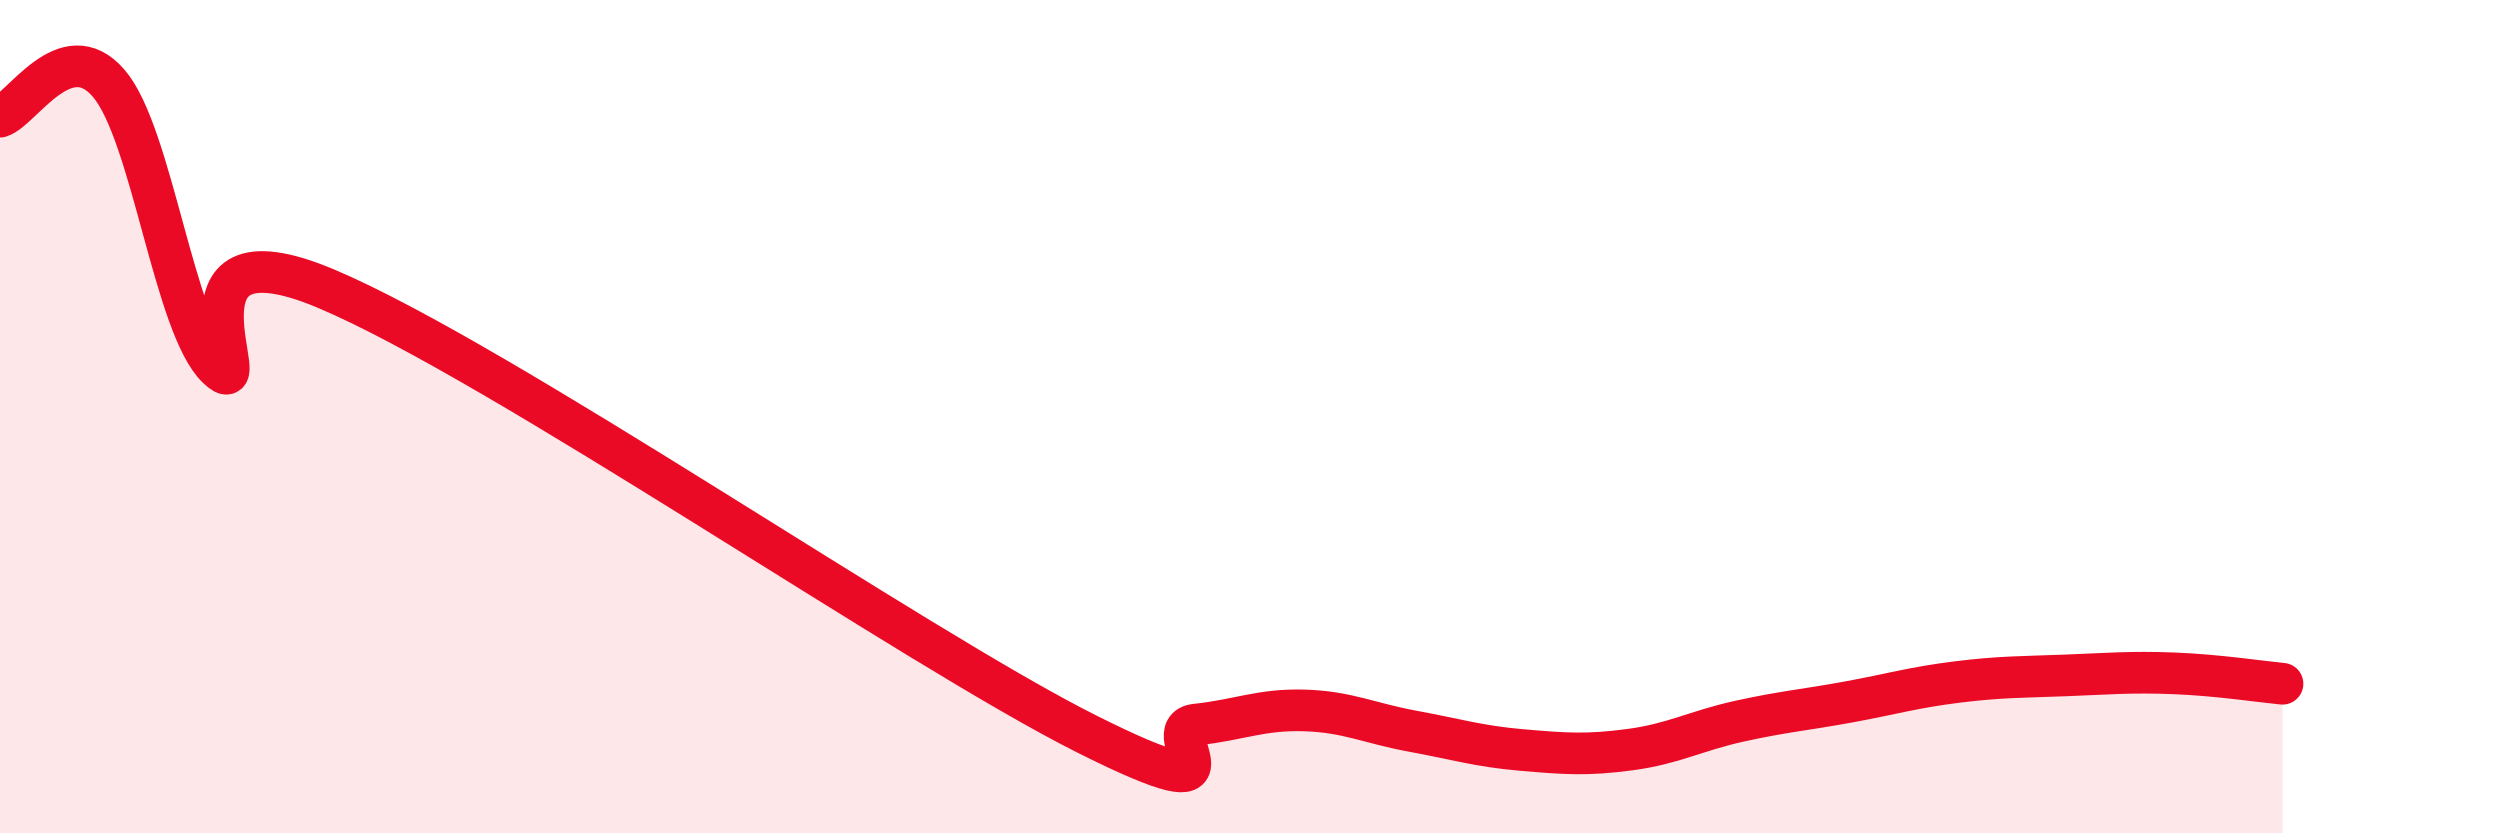
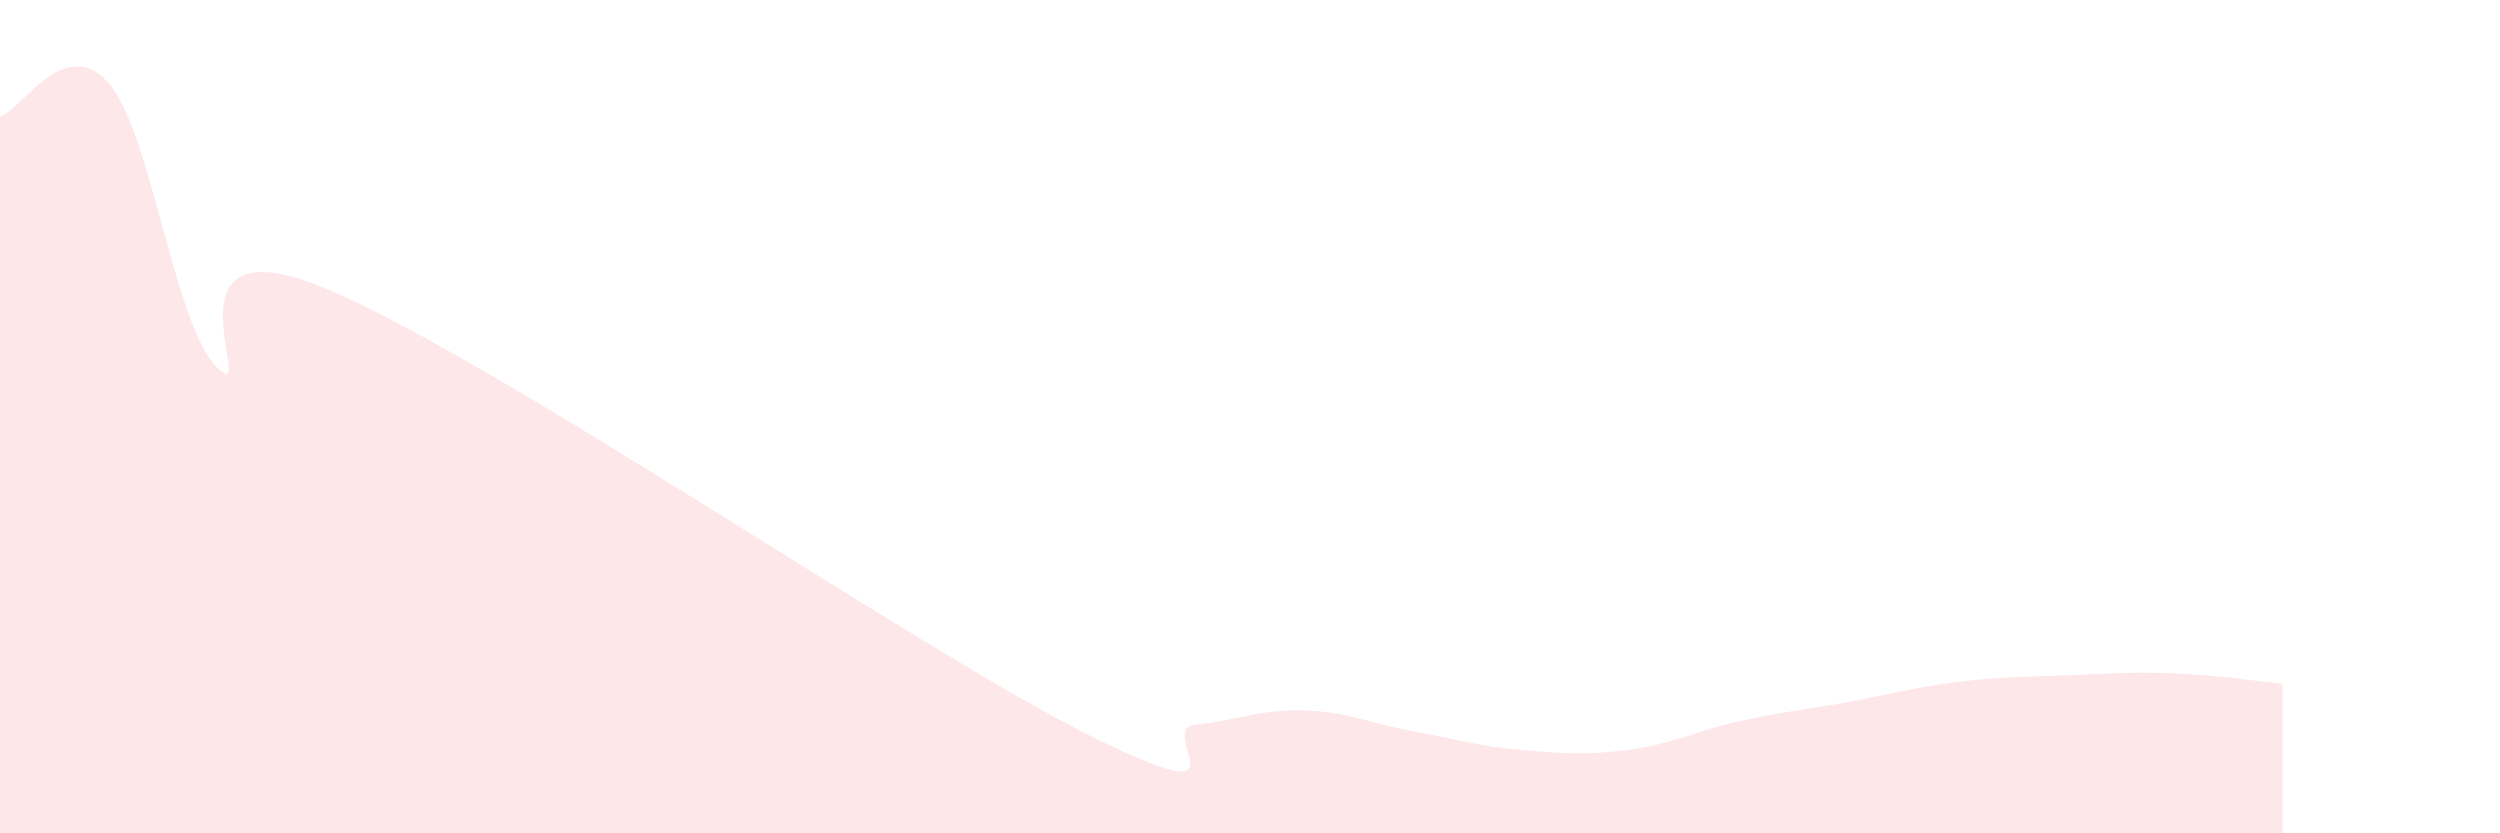
<svg xmlns="http://www.w3.org/2000/svg" width="60" height="20" viewBox="0 0 60 20">
  <path d="M 0,2.8 C 0.52,2.64 1.57,0.79 2.61,2 C 3.65,3.21 4.18,7.84 5.22,8.83 C 6.26,9.82 3.66,5.17 7.83,6.93 C 12,8.69 21.92,15.53 26.09,17.62 C 30.26,19.71 27.66,17.5 28.7,17.39 C 29.74,17.28 30.26,17.02 31.3,17.05 C 32.34,17.08 32.87,17.36 33.91,17.55 C 34.95,17.74 35.48,17.91 36.52,18 C 37.56,18.09 38.09,18.13 39.13,17.99 C 40.17,17.85 40.7,17.54 41.74,17.31 C 42.78,17.08 43.31,17.04 44.35,16.85 C 45.39,16.66 45.92,16.5 46.96,16.37 C 48,16.24 48.53,16.25 49.57,16.21 C 50.61,16.17 51.13,16.12 52.17,16.16 C 53.21,16.2 54.26,16.36 54.78,16.41L54.78 20L0 20Z" fill="#EB0A25" opacity="0.1" stroke-linecap="round" stroke-linejoin="round" />
-   <path d="M 0,2.8 C 0.52,2.64 1.57,0.79 2.61,2 C 3.65,3.21 4.18,7.84 5.22,8.83 C 6.26,9.82 3.66,5.17 7.83,6.93 C 12,8.69 21.92,15.53 26.09,17.62 C 30.26,19.71 27.66,17.5 28.7,17.39 C 29.74,17.28 30.26,17.02 31.3,17.05 C 32.34,17.08 32.87,17.36 33.91,17.55 C 34.95,17.74 35.48,17.91 36.52,18 C 37.56,18.09 38.09,18.13 39.13,17.99 C 40.17,17.85 40.7,17.54 41.74,17.31 C 42.78,17.08 43.31,17.04 44.35,16.85 C 45.39,16.66 45.92,16.5 46.96,16.37 C 48,16.24 48.53,16.25 49.57,16.21 C 50.61,16.17 51.13,16.12 52.17,16.16 C 53.21,16.2 54.26,16.36 54.78,16.41" stroke="#EB0A25" stroke-width="1" fill="none" stroke-linecap="round" stroke-linejoin="round" />
</svg>